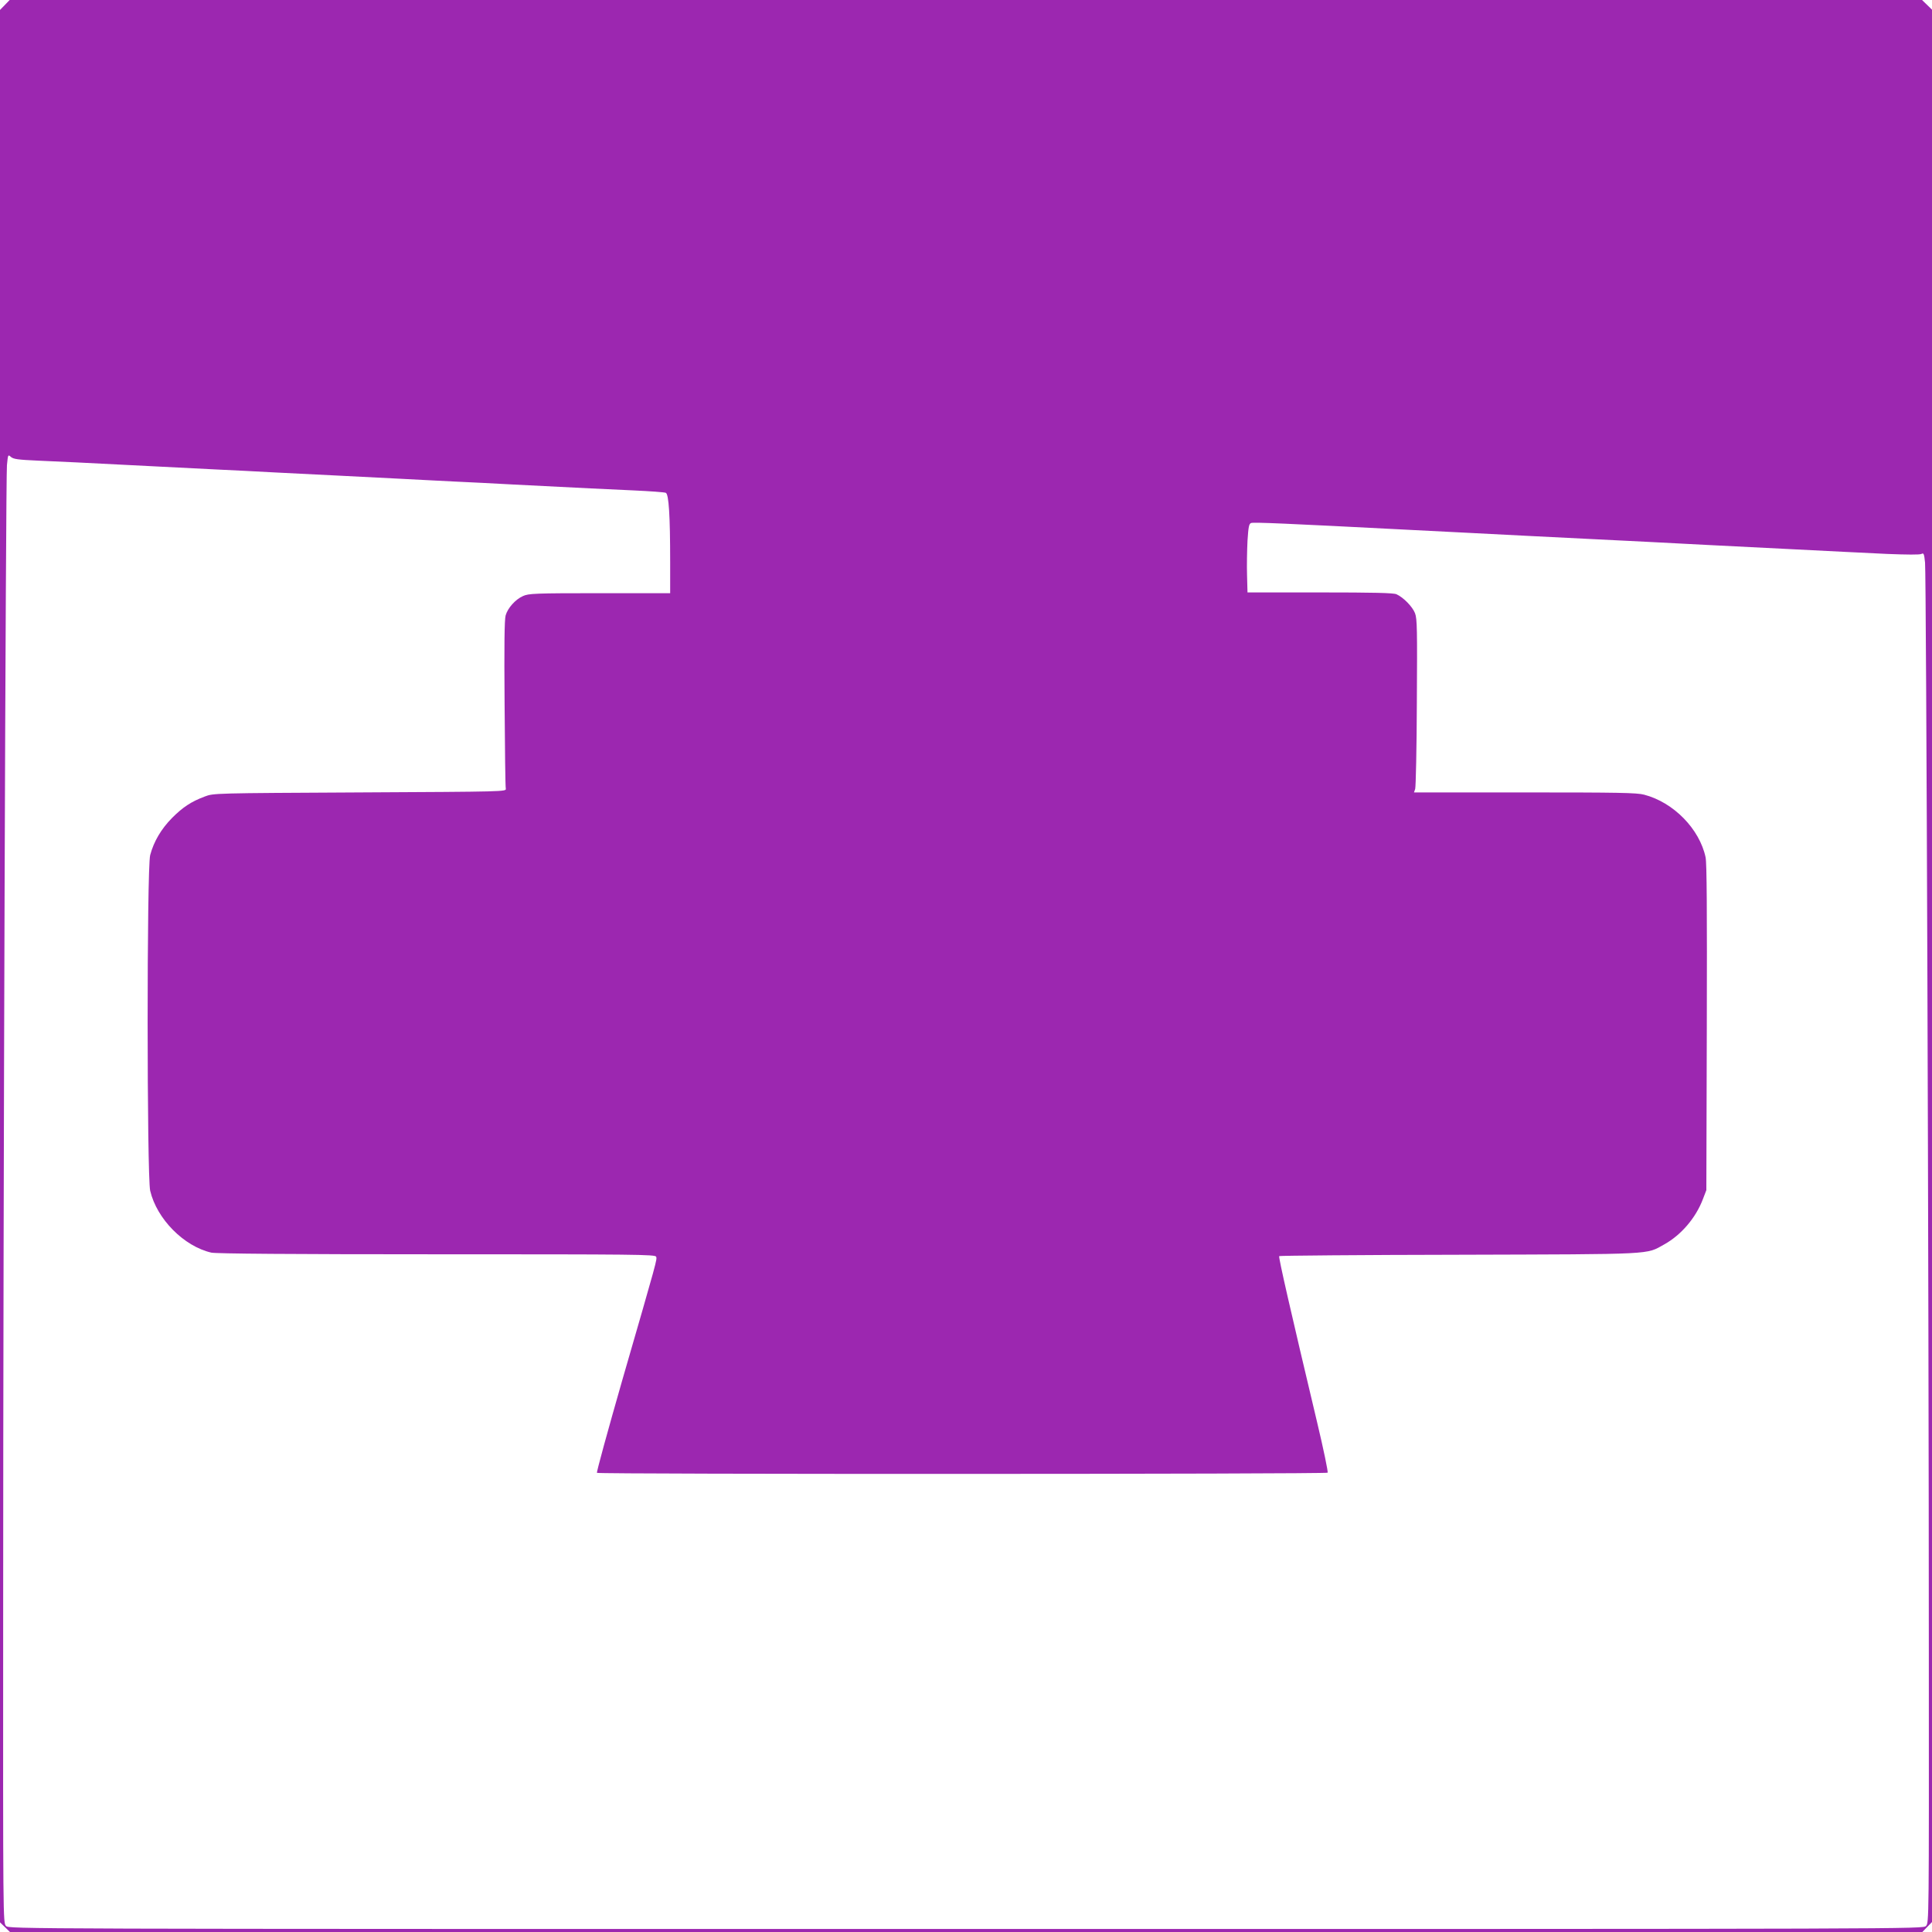
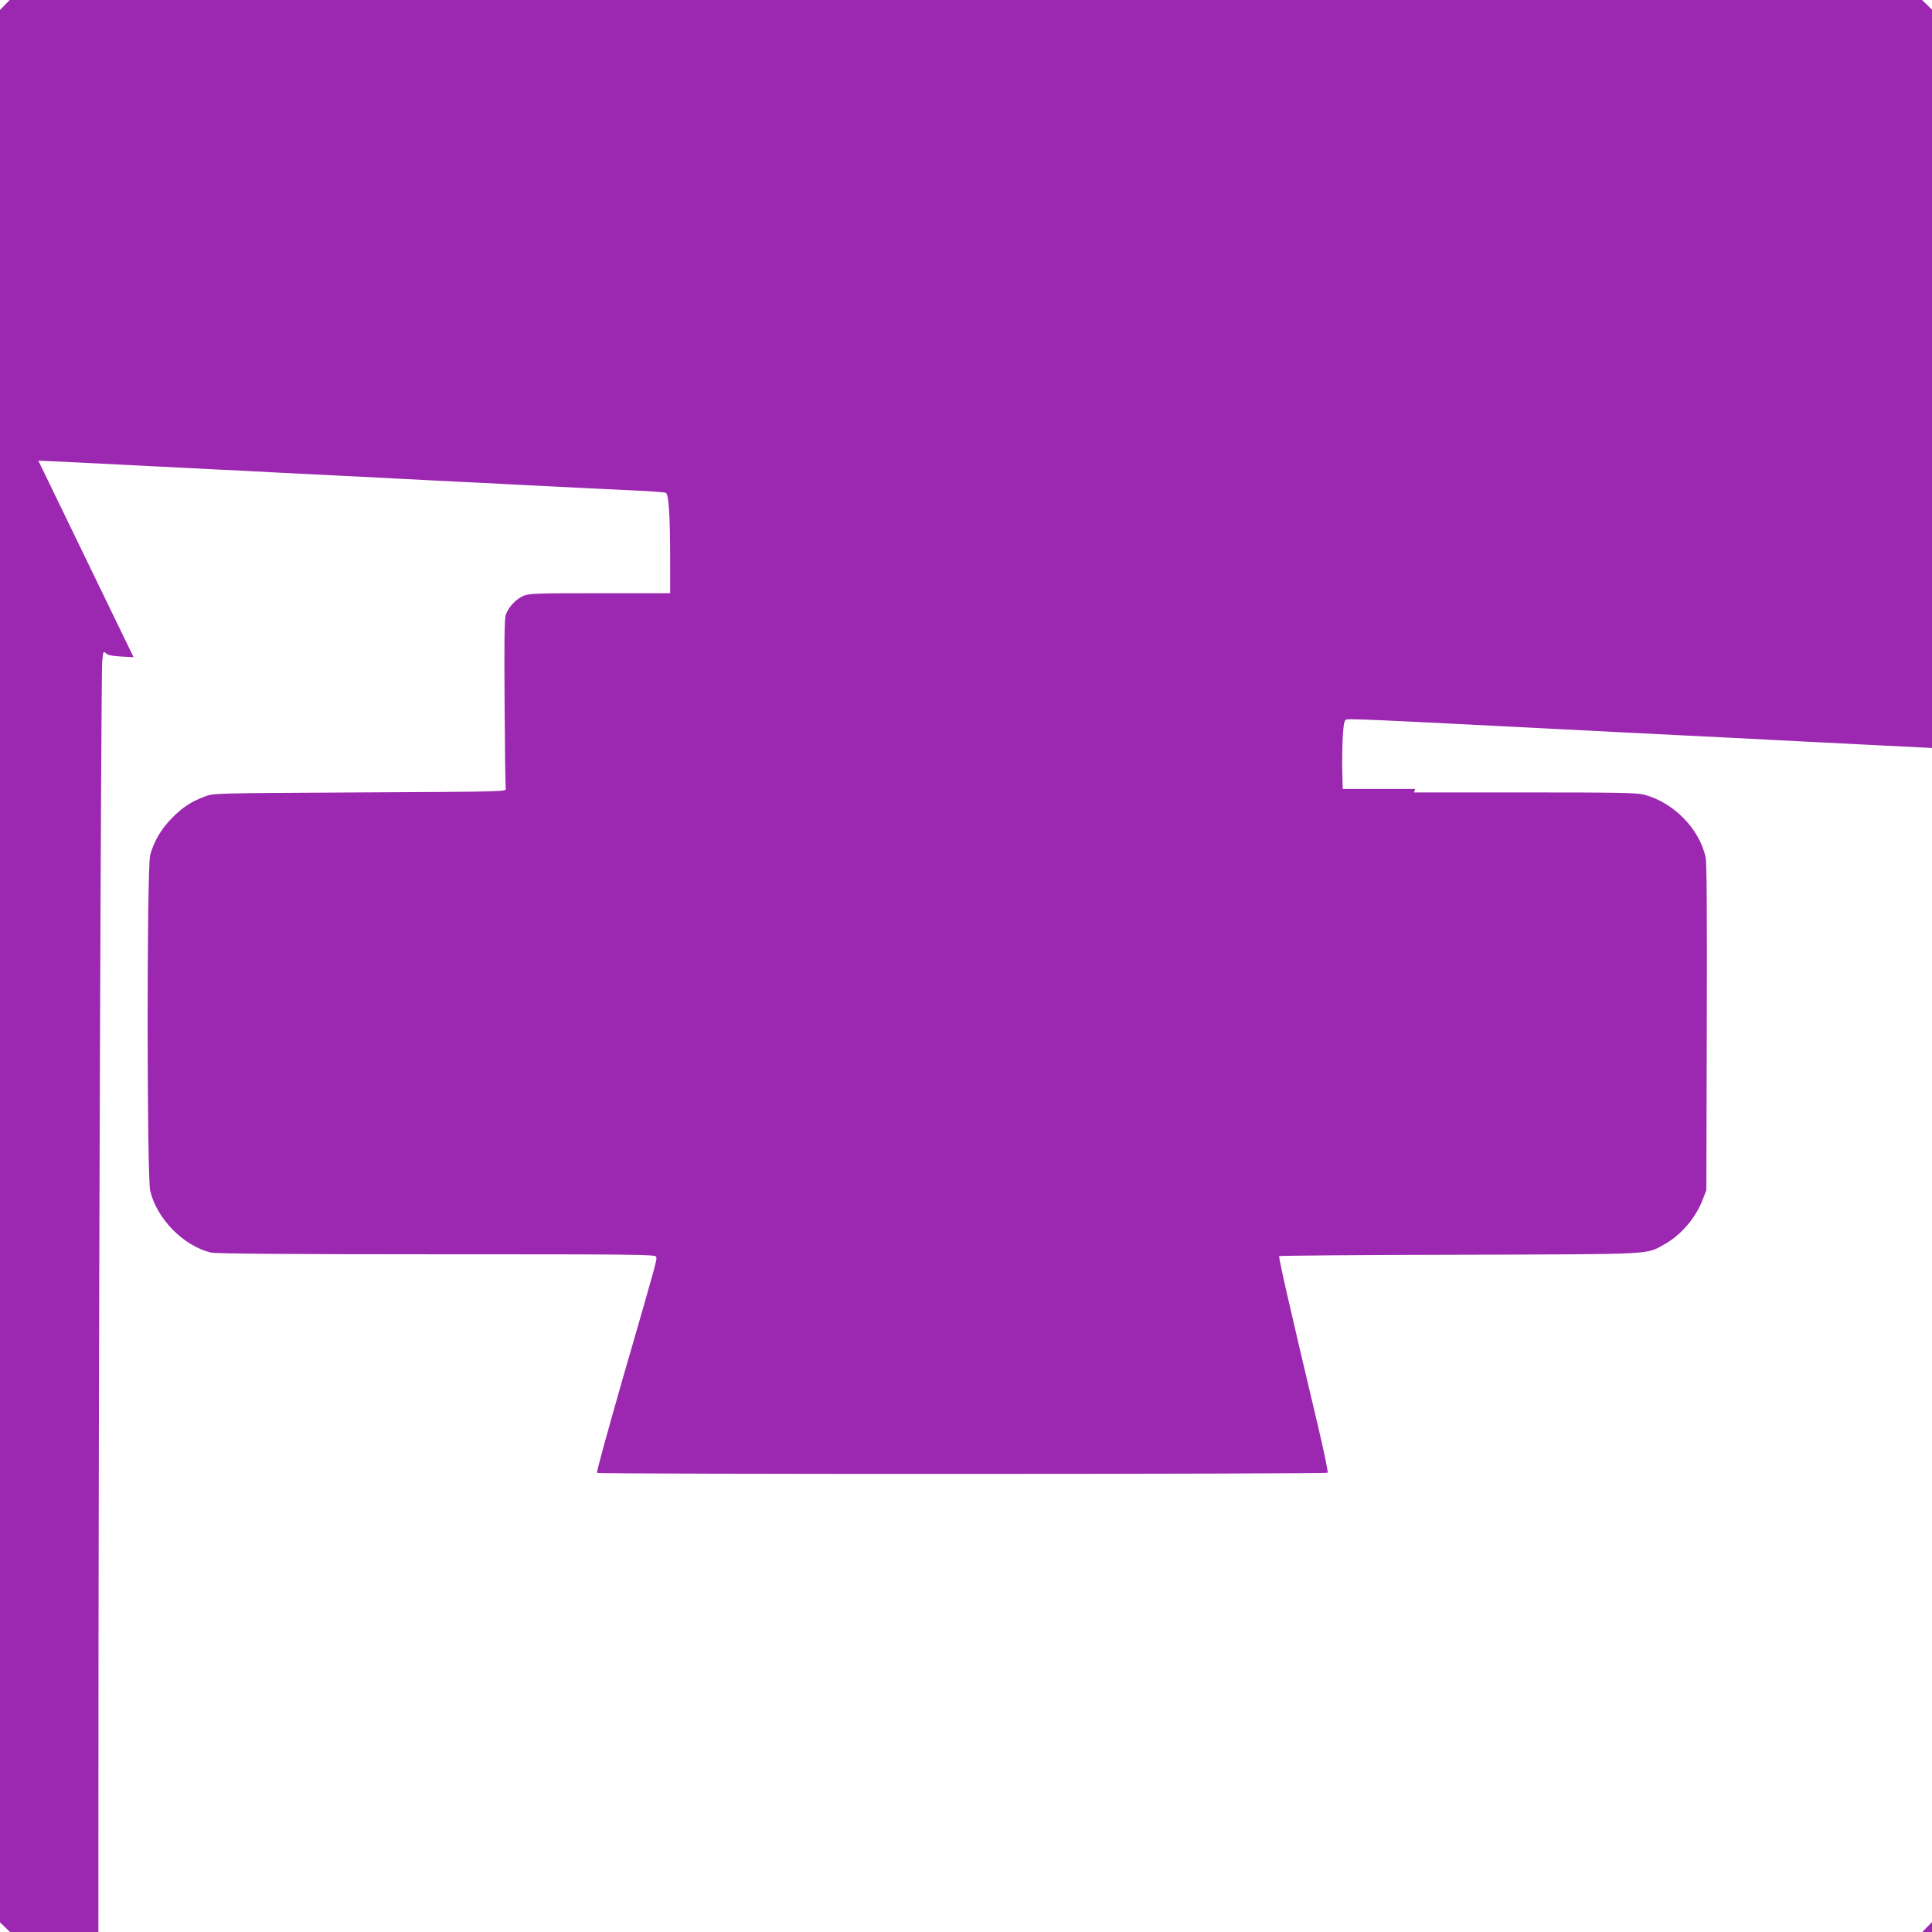
<svg xmlns="http://www.w3.org/2000/svg" version="1.0" width="1280pt" height="1280pt" viewBox="0 0 1280 1280" preserveAspectRatio="xMidYMid meet">
  <g transform="translate(0,1280) scale(0.1,-0.1)" fill="#9c27b0" stroke="none">
-     <path d="M32 12767 l-32 -33 0 -6335 0 -6335 33 -32 33 -32 6335 0 6335 0 32 33 32 33 0 6335 0 6335 -33 32 -33 32 -6335 0 -6335 0 -32 -33z m222 -3019 c150 -6 263 -12 776 -38 107 -5 285 -14 395 -20 110 -5 288 -14 395 -20 107 -5 287 -14 400 -20 113 -6 291 -15 395 -20 105 -6 280 -14 390 -20 110 -5 288 -14 395 -20 497 -25 608 -31 795 -39 110 -5 207 -12 216 -16 20 -8 29 -151 29 -457 l0 -208 -467 0 c-431 0 -471 -2 -508 -19 -50 -22 -101 -79 -115 -128 -8 -27 -10 -203 -7 -583 2 -300 5 -554 8 -565 4 -20 -3 -20 -966 -25 -970 -5 -970 -5 -1028 -27 -91 -34 -146 -71 -217 -142 -72 -73 -121 -156 -145 -246 -23 -88 -22 -2127 0 -2224 44 -187 223 -368 405 -410 30 -7 530 -11 1493 -11 1322 0 1448 -1 1454 -16 7 -19 9 -12 -224 -817 -96 -335 -172 -611 -168 -615 9 -10 4832 -9 4841 1 4 4 -27 155 -70 335 -175 736 -257 1094 -251 1100 3 3 540 8 1193 9 1313 4 1234 0 1359 69 111 62 208 175 255 299 l23 60 3 1075 c2 787 0 1090 -8 1130 -40 188 -212 364 -407 415 -48 13 -173 15 -791 15 l-734 0 8 23 c4 12 10 269 11 572 3 485 2 555 -12 592 -17 44 -77 105 -123 126 -20 9 -154 12 -507 12 l-480 0 -3 115 c-2 63 0 165 3 227 6 94 10 113 24 118 19 6 227 -3 1041 -45 113 -6 291 -15 395 -20 105 -5 280 -14 390 -20 309 -15 591 -30 803 -40 105 -6 279 -14 385 -20 105 -5 284 -14 397 -20 502 -25 607 -31 804 -40 128 -5 216 -6 226 0 15 8 18 2 24 -58 8 -84 25 -4817 25 -7219 1 -1780 1 -1793 -19 -1813 -20 -20 -33 -20 -6360 -20 -6327 0 -6340 0 -6360 20 -20 20 -20 33 -19 2138 0 2626 17 7442 25 7540 7 71 7 72 26 55 17 -15 47 -19 182 -25z" />
+     <path d="M32 12767 l-32 -33 0 -6335 0 -6335 33 -32 33 -32 6335 0 6335 0 32 33 32 33 0 6335 0 6335 -33 32 -33 32 -6335 0 -6335 0 -32 -33z m222 -3019 c150 -6 263 -12 776 -38 107 -5 285 -14 395 -20 110 -5 288 -14 395 -20 107 -5 287 -14 400 -20 113 -6 291 -15 395 -20 105 -6 280 -14 390 -20 110 -5 288 -14 395 -20 497 -25 608 -31 795 -39 110 -5 207 -12 216 -16 20 -8 29 -151 29 -457 l0 -208 -467 0 c-431 0 -471 -2 -508 -19 -50 -22 -101 -79 -115 -128 -8 -27 -10 -203 -7 -583 2 -300 5 -554 8 -565 4 -20 -3 -20 -966 -25 -970 -5 -970 -5 -1028 -27 -91 -34 -146 -71 -217 -142 -72 -73 -121 -156 -145 -246 -23 -88 -22 -2127 0 -2224 44 -187 223 -368 405 -410 30 -7 530 -11 1493 -11 1322 0 1448 -1 1454 -16 7 -19 9 -12 -224 -817 -96 -335 -172 -611 -168 -615 9 -10 4832 -9 4841 1 4 4 -27 155 -70 335 -175 736 -257 1094 -251 1100 3 3 540 8 1193 9 1313 4 1234 0 1359 69 111 62 208 175 255 299 l23 60 3 1075 c2 787 0 1090 -8 1130 -40 188 -212 364 -407 415 -48 13 -173 15 -791 15 l-734 0 8 23 l-480 0 -3 115 c-2 63 0 165 3 227 6 94 10 113 24 118 19 6 227 -3 1041 -45 113 -6 291 -15 395 -20 105 -5 280 -14 390 -20 309 -15 591 -30 803 -40 105 -6 279 -14 385 -20 105 -5 284 -14 397 -20 502 -25 607 -31 804 -40 128 -5 216 -6 226 0 15 8 18 2 24 -58 8 -84 25 -4817 25 -7219 1 -1780 1 -1793 -19 -1813 -20 -20 -33 -20 -6360 -20 -6327 0 -6340 0 -6360 20 -20 20 -20 33 -19 2138 0 2626 17 7442 25 7540 7 71 7 72 26 55 17 -15 47 -19 182 -25z" />
  </g>
</svg>